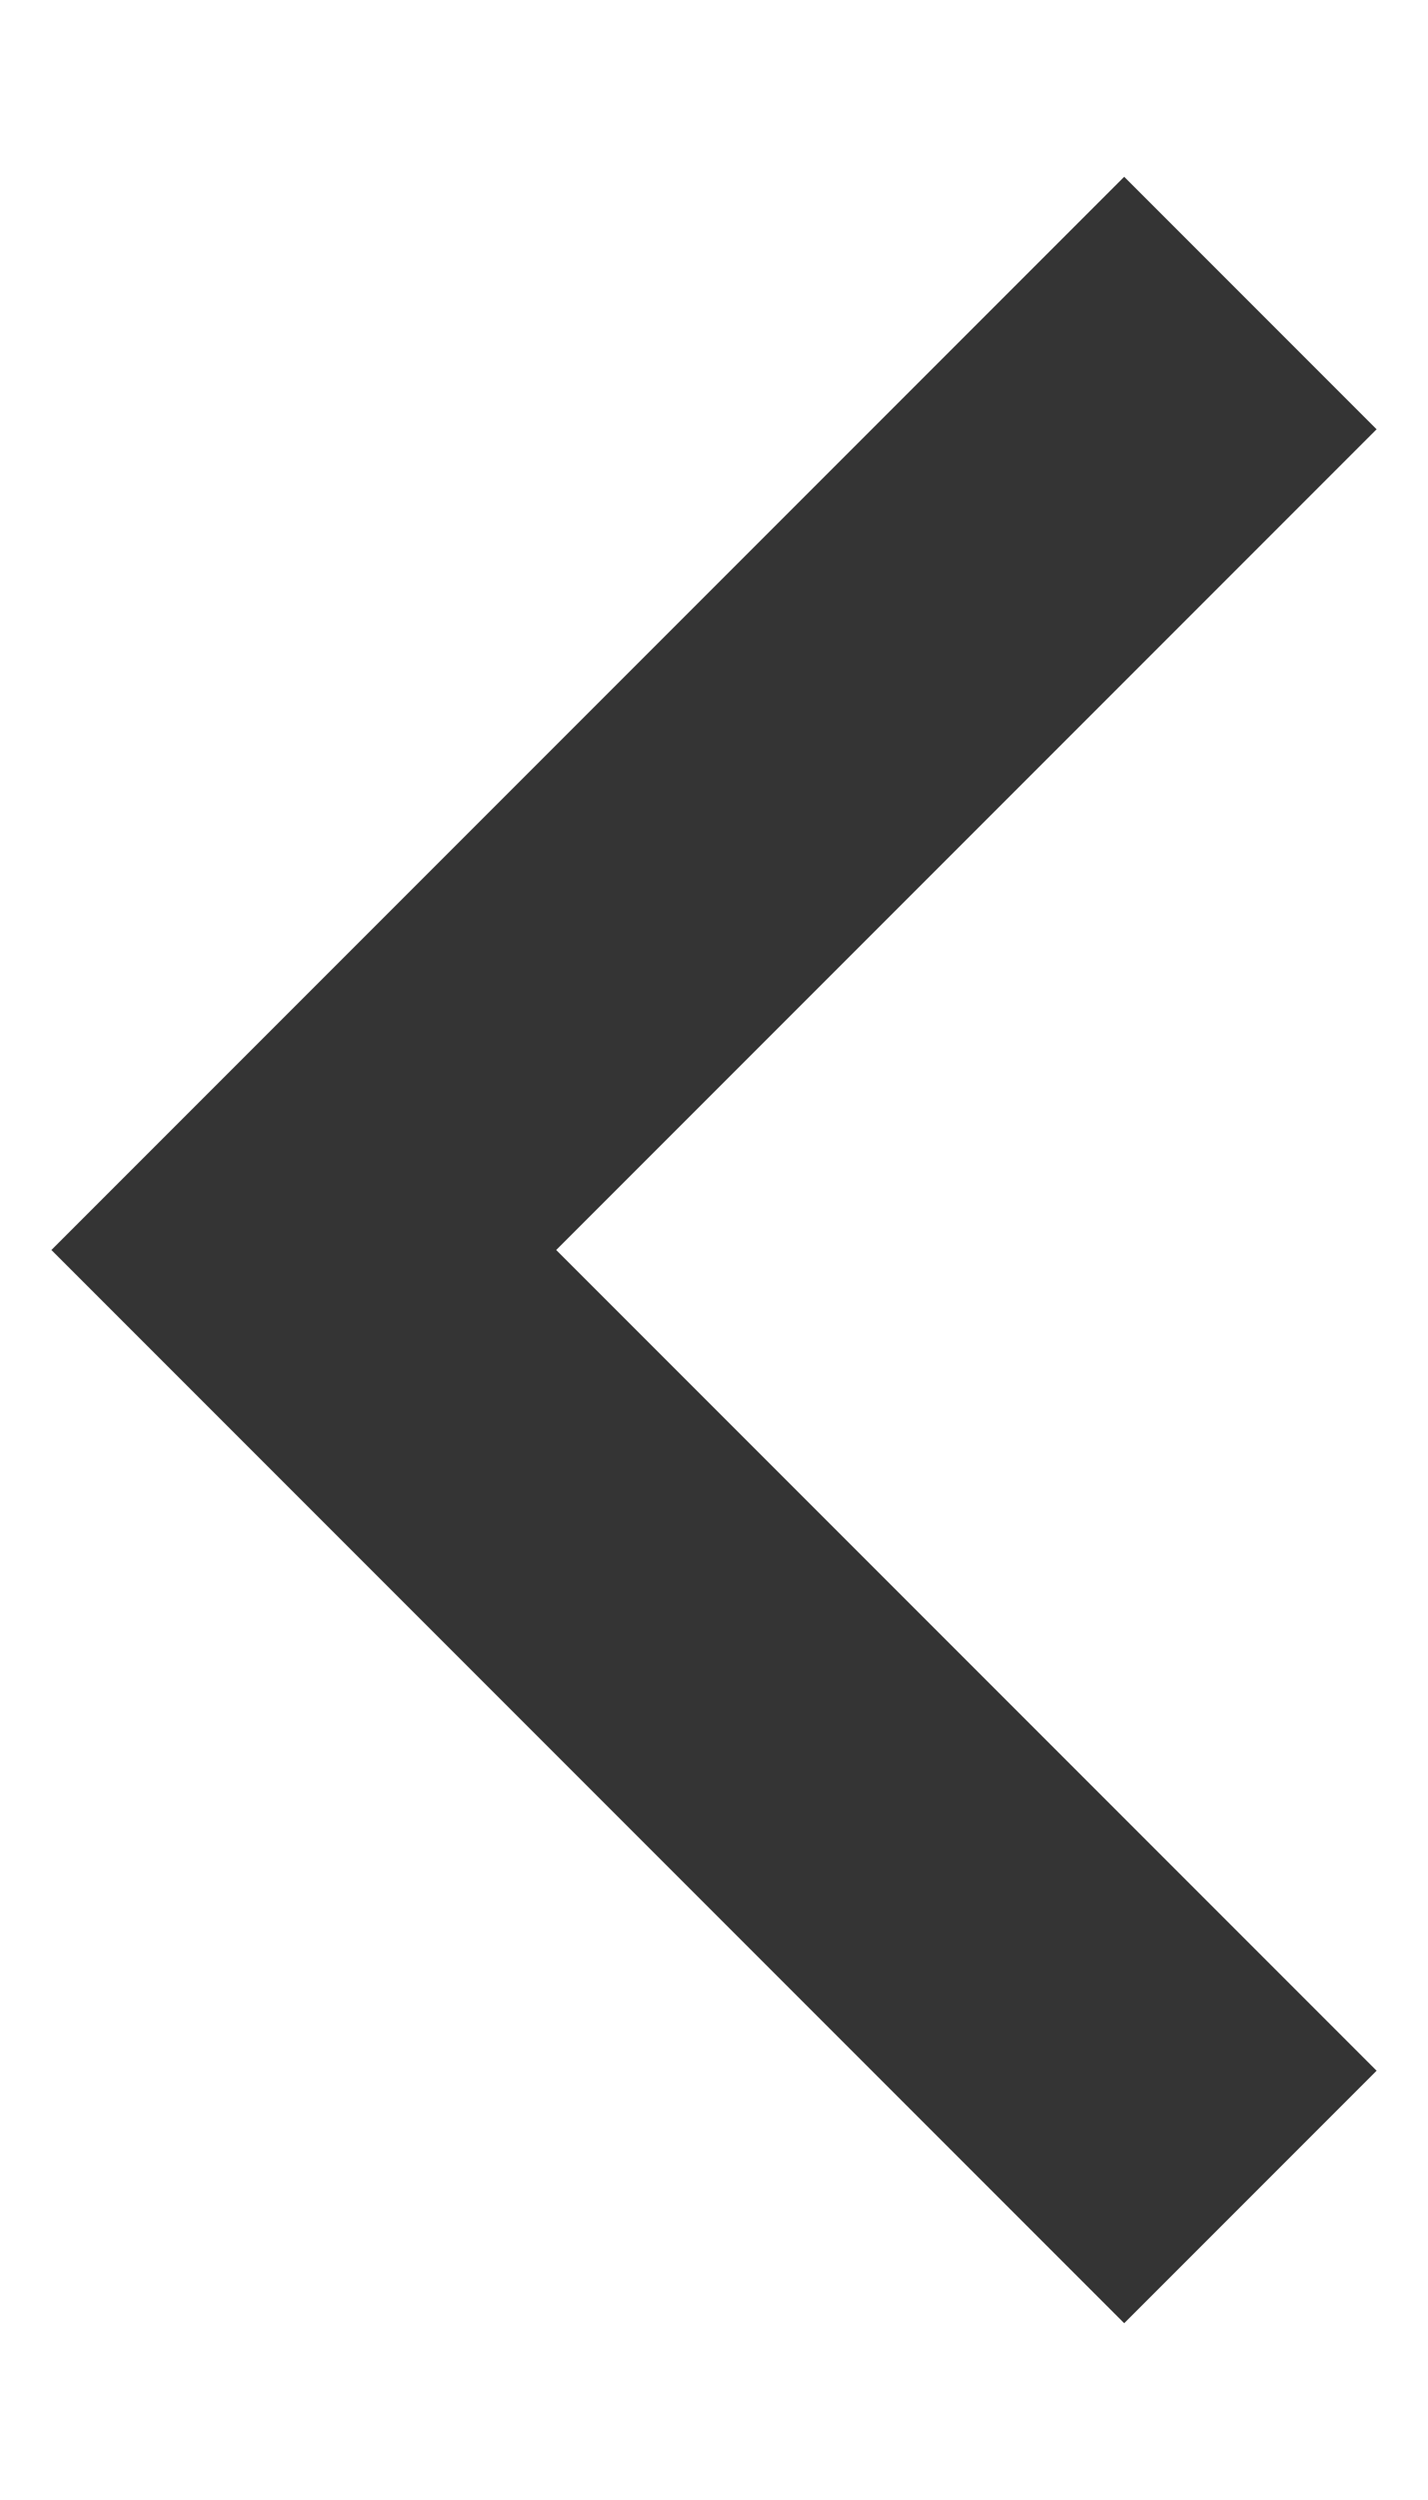
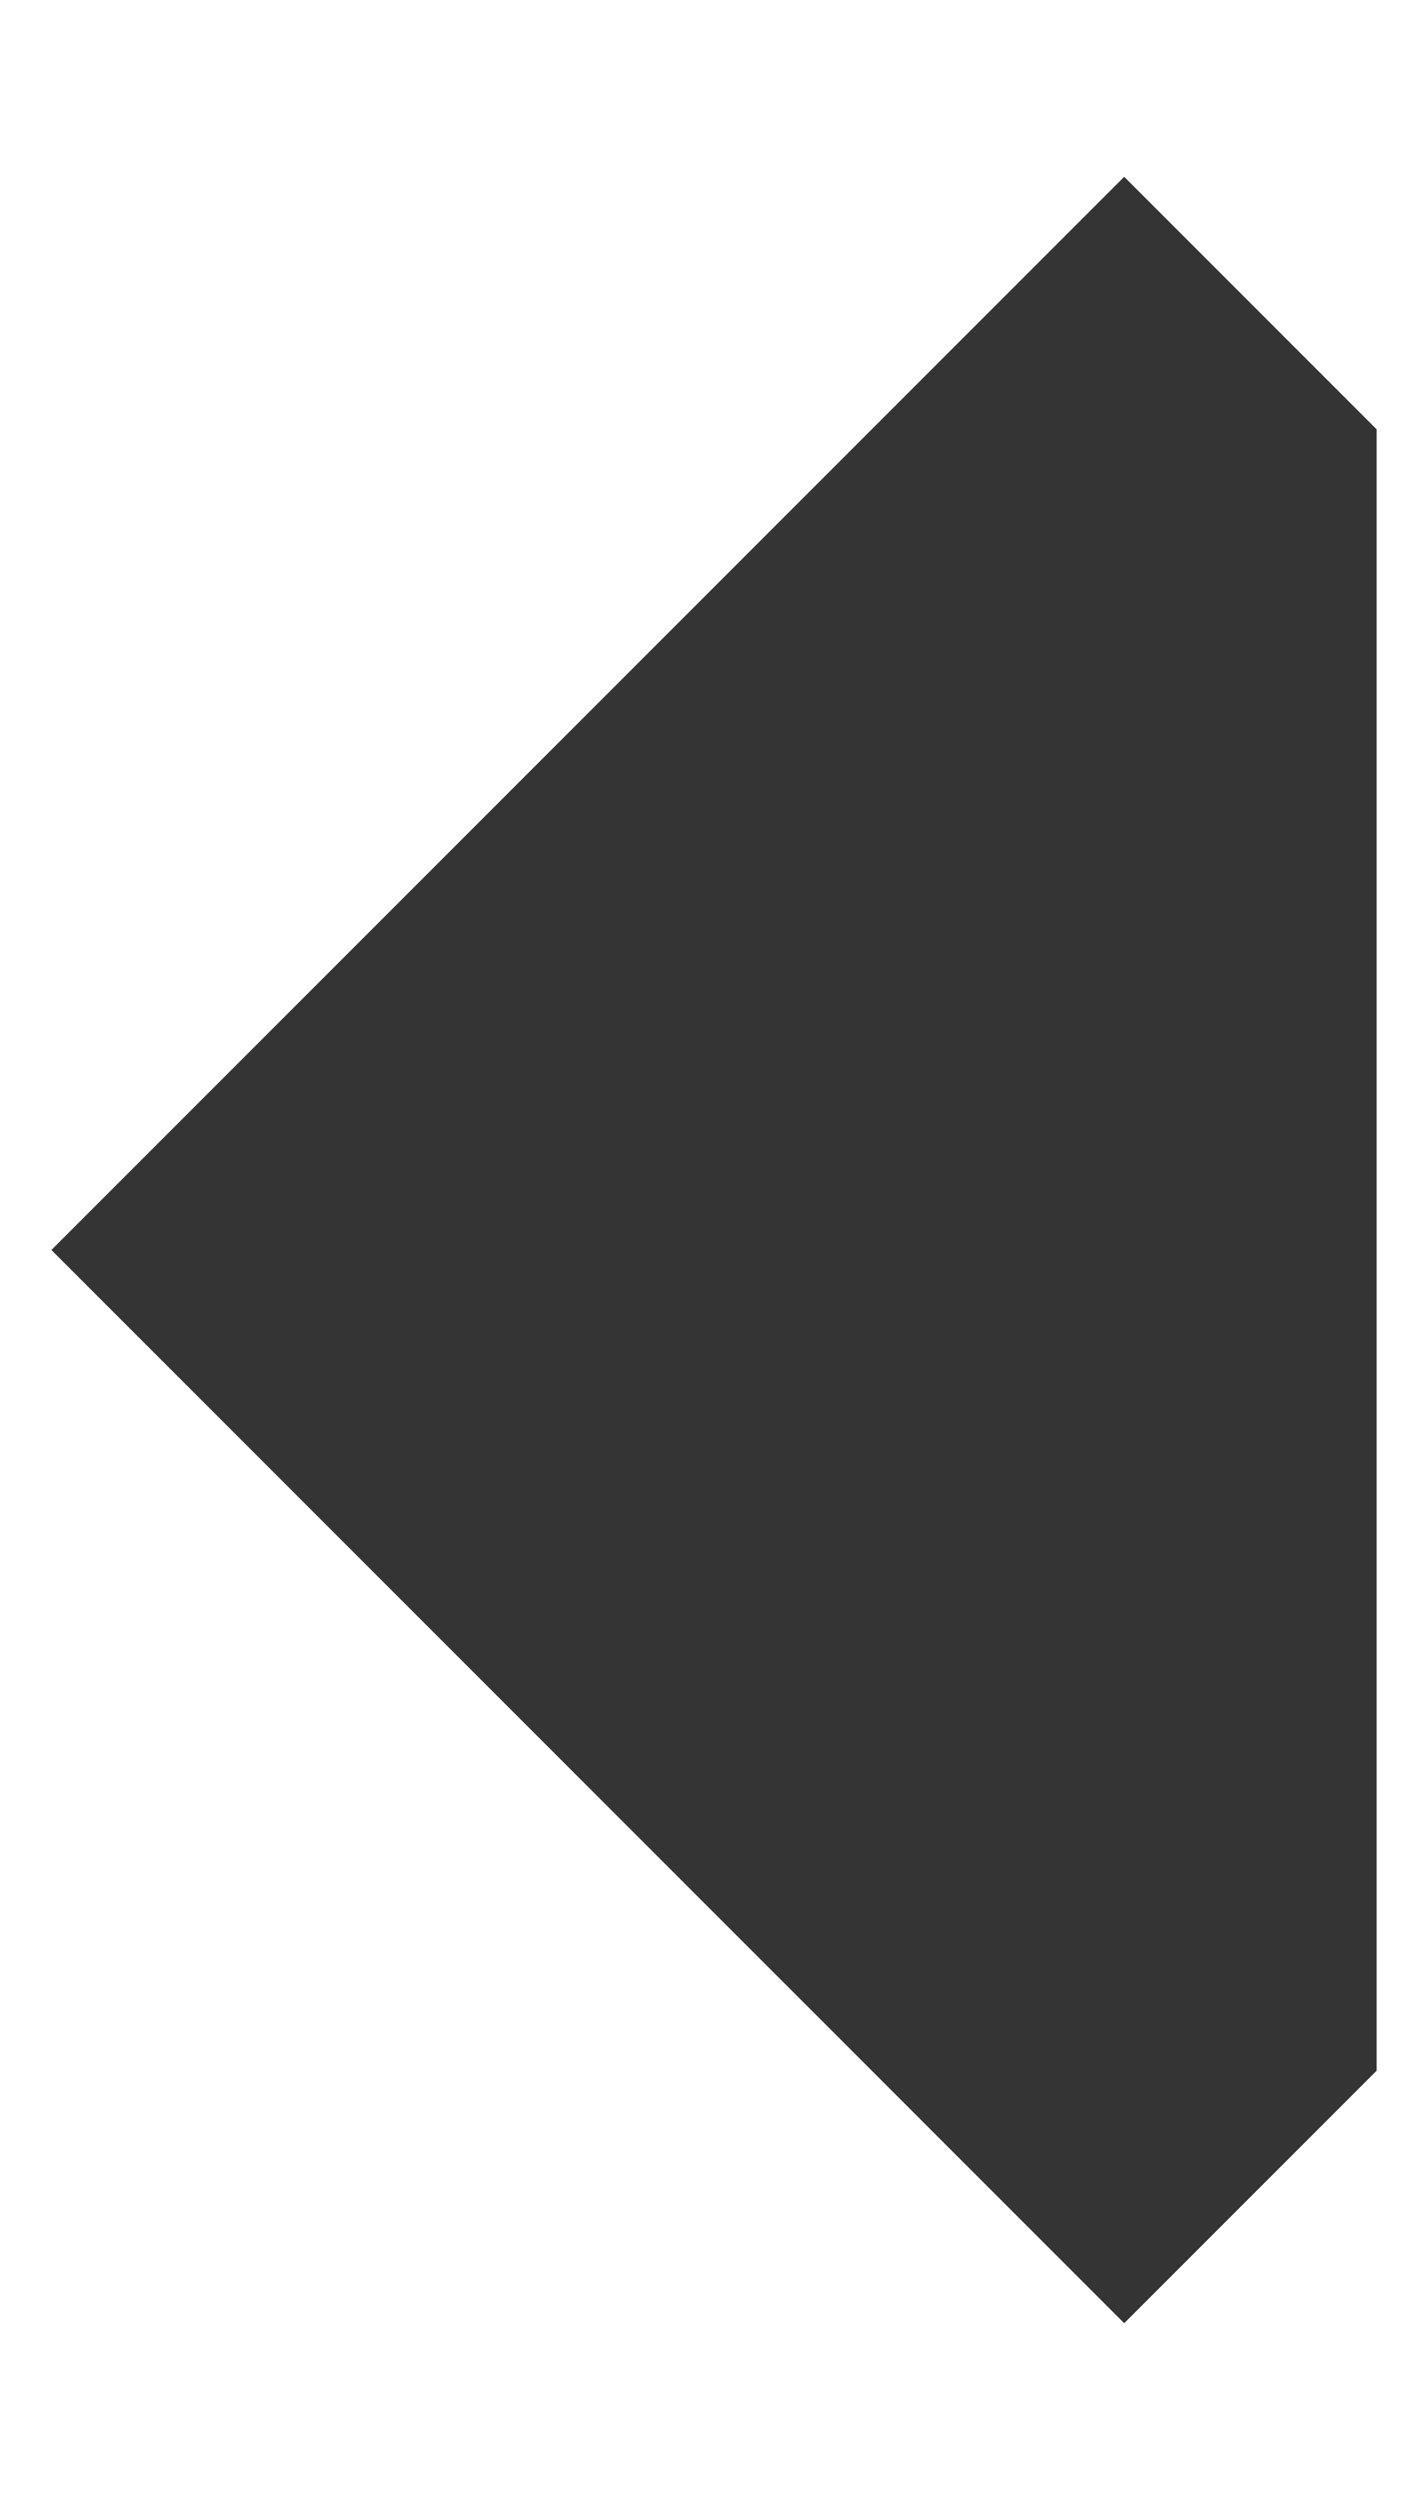
<svg xmlns="http://www.w3.org/2000/svg" width="8" height="14" viewBox="0 0 8 14" fill="none">
-   <path d="M6.298 0.99L0.288 7L6.298 13.01L7.712 11.596L3.116 7L7.712 2.404L6.298 0.99Z" fill="#343434" />
+   <path d="M6.298 0.99L0.288 7L6.298 13.01L7.712 11.596L7.712 2.404L6.298 0.99Z" fill="#343434" />
</svg>